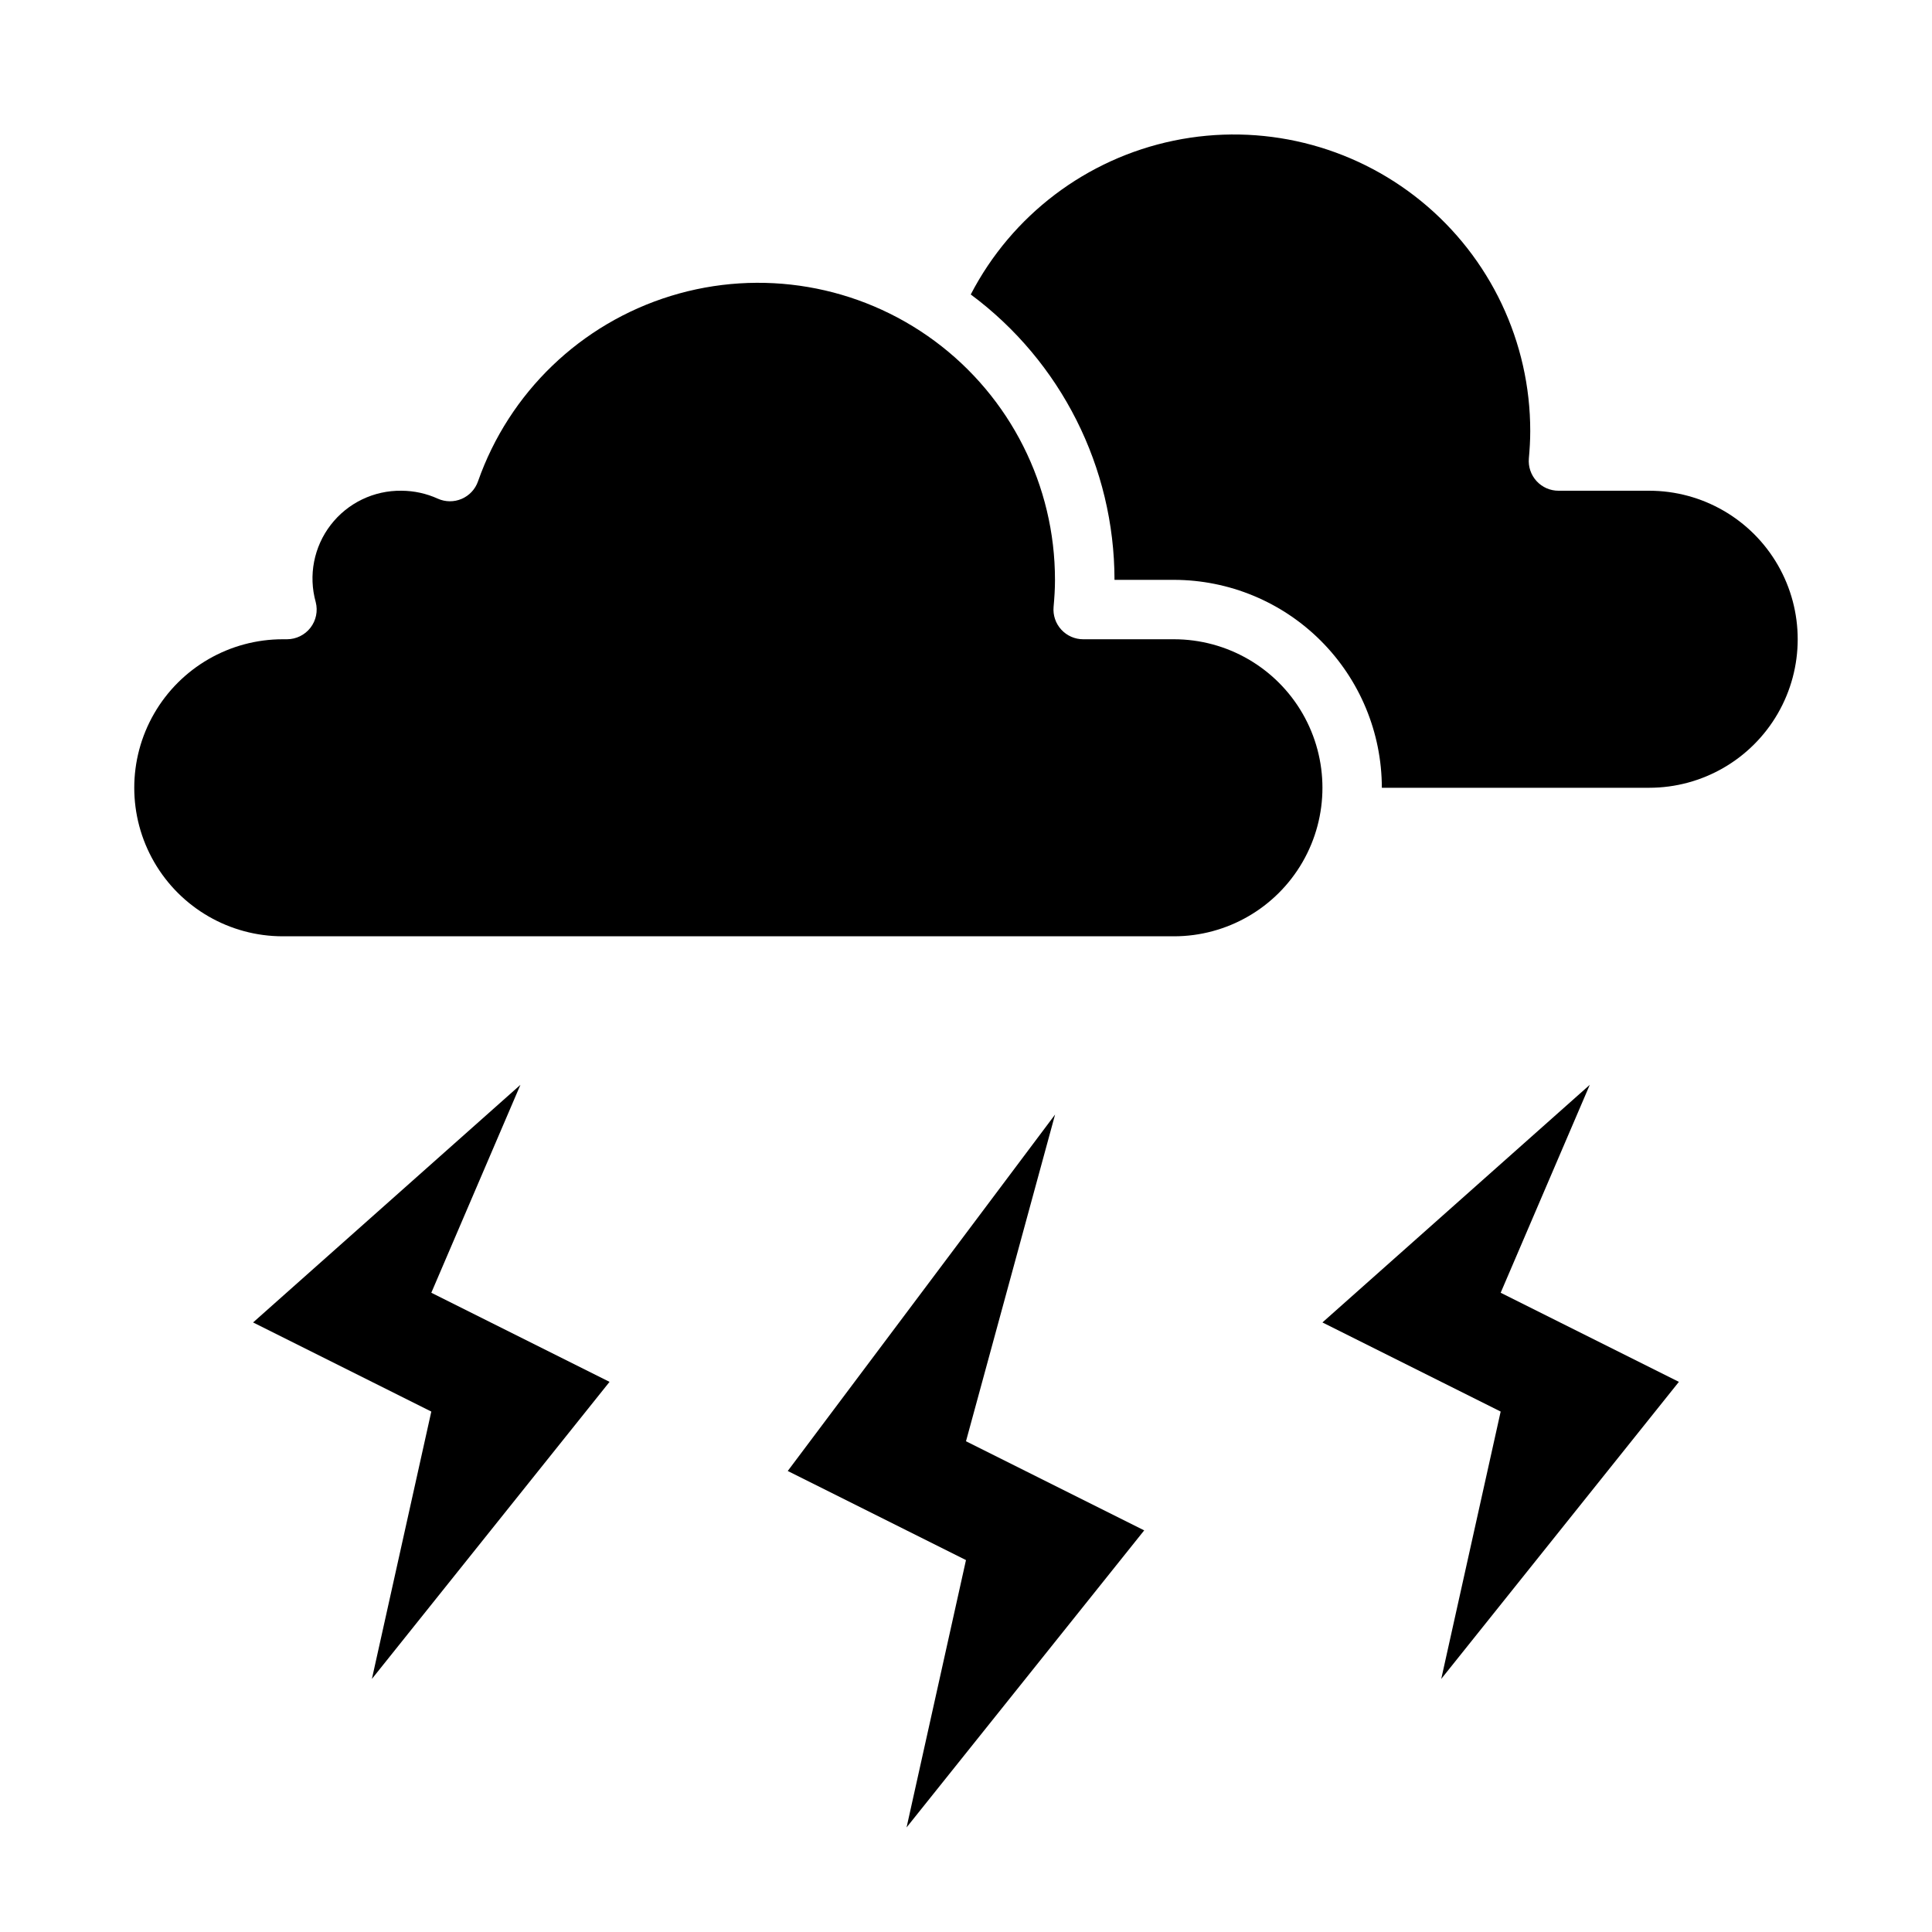
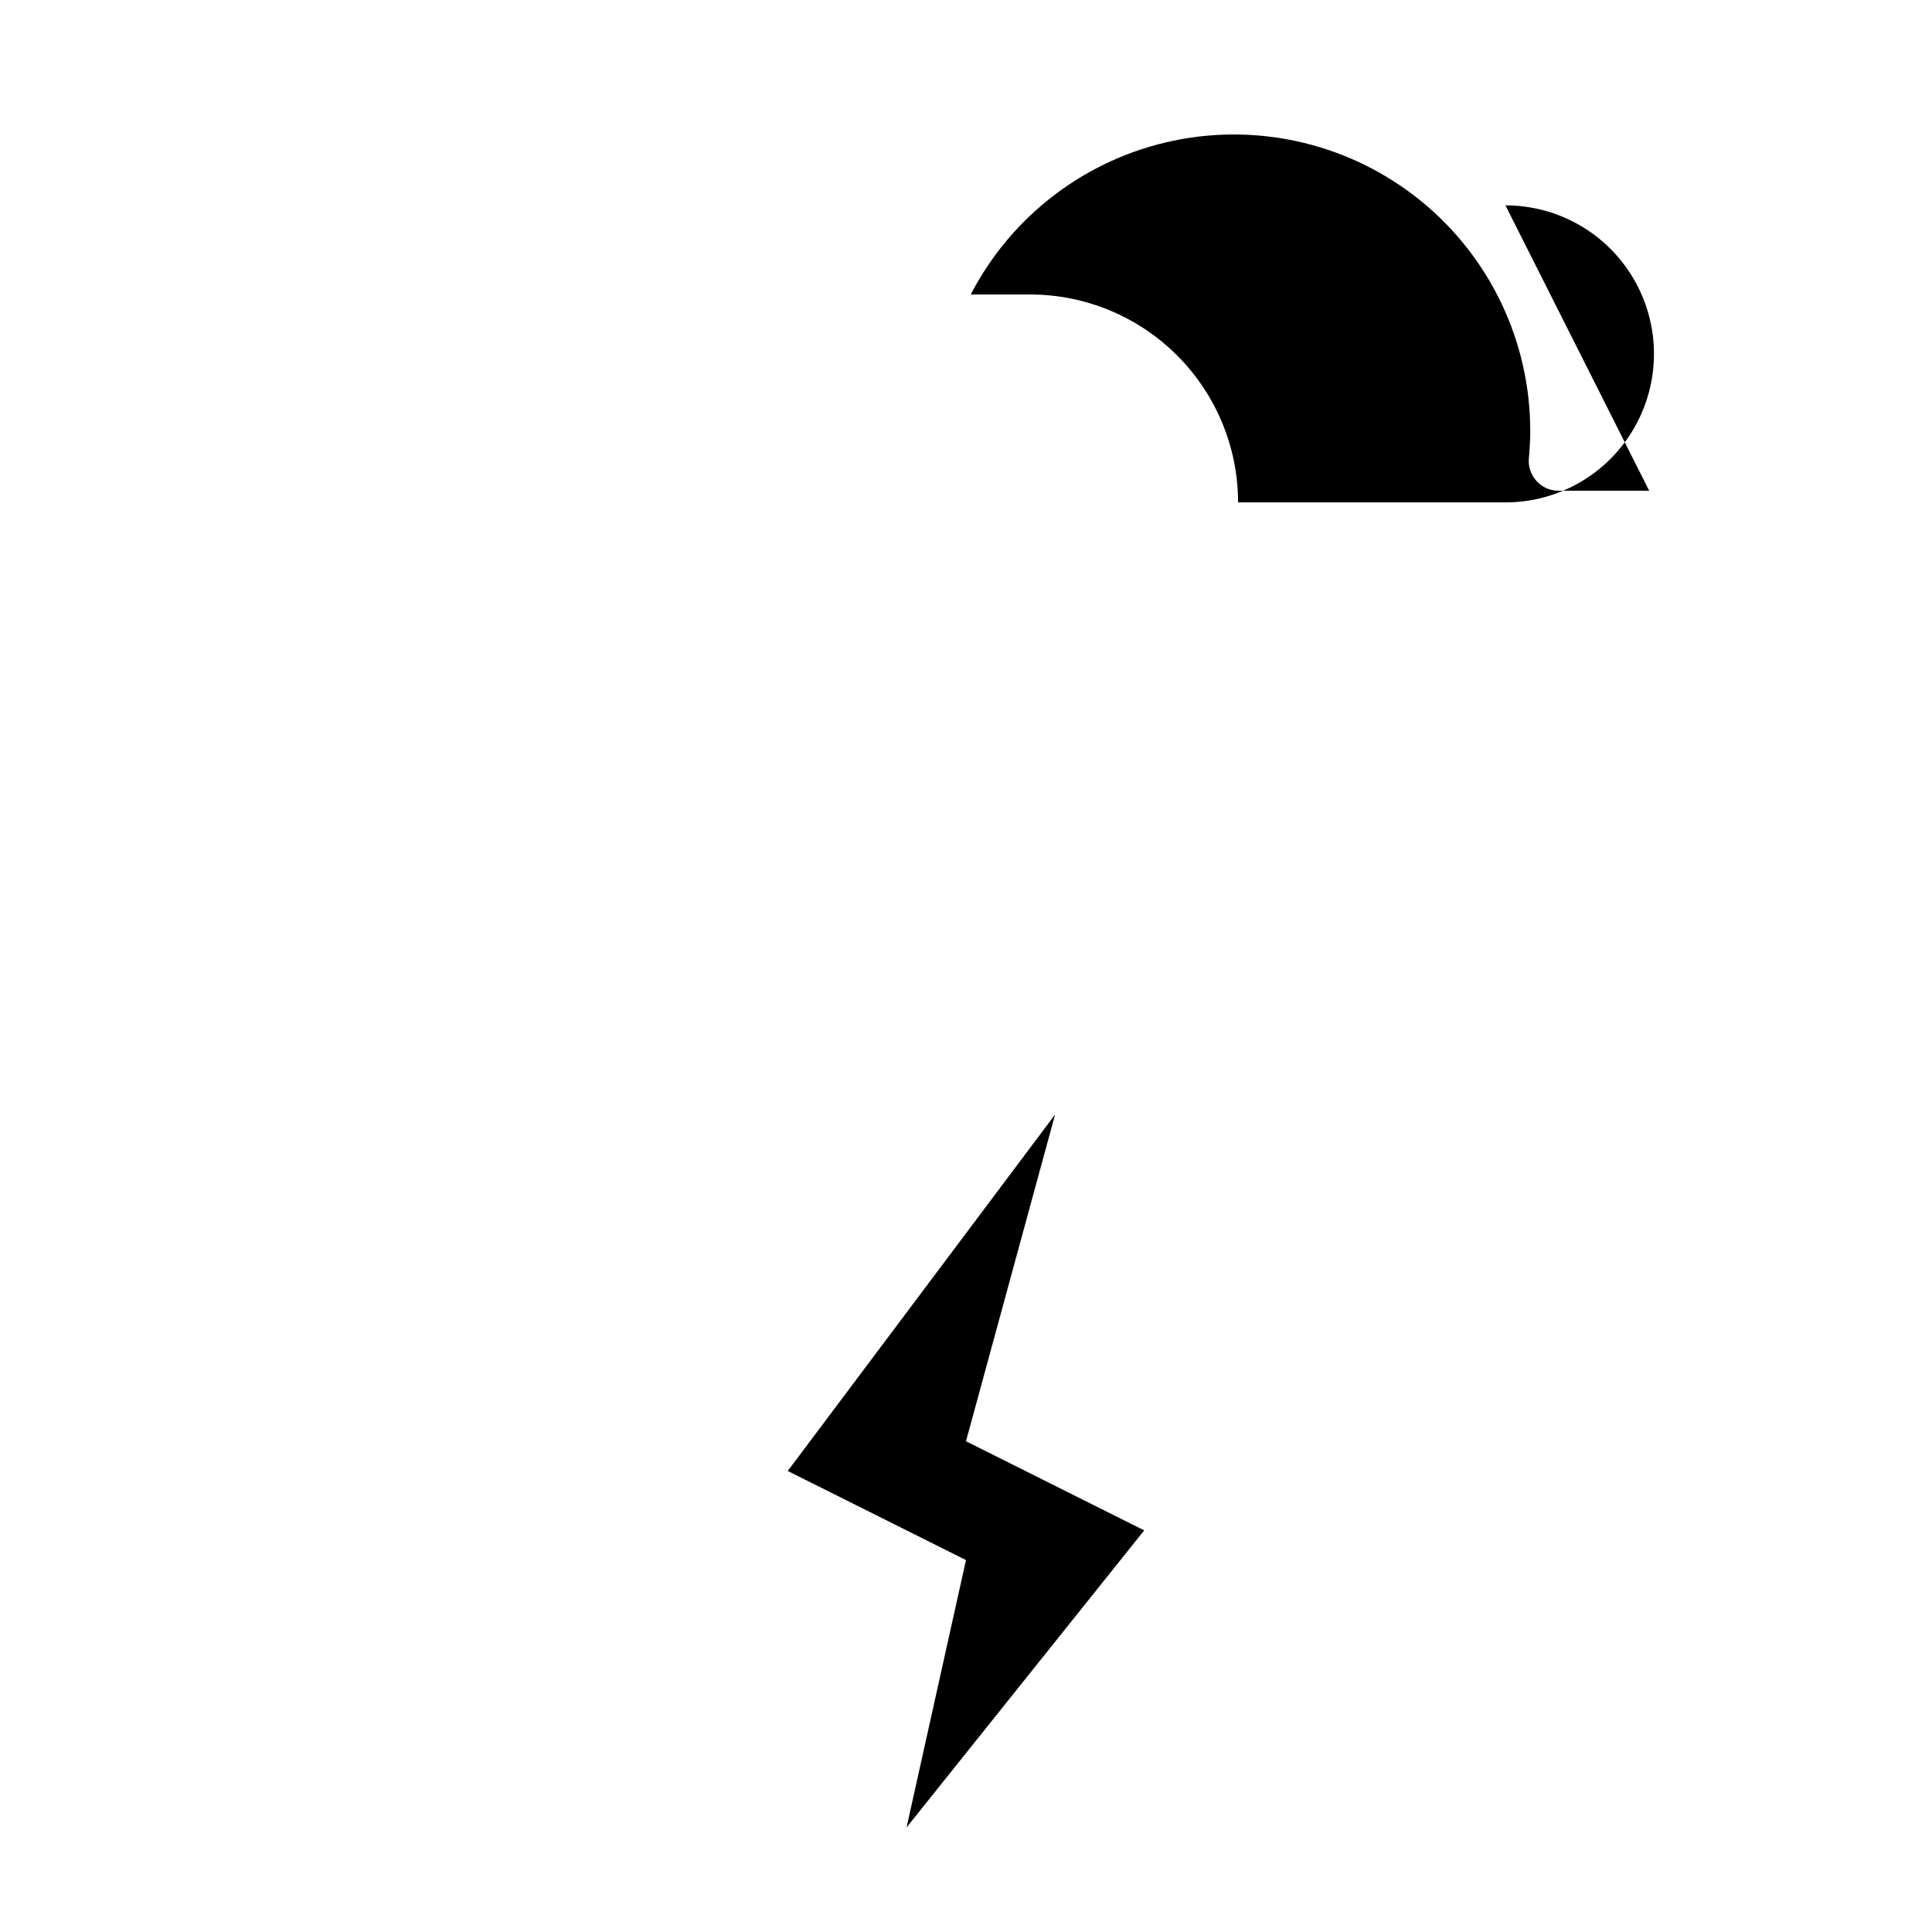
<svg xmlns="http://www.w3.org/2000/svg" fill="#000000" width="800px" height="800px" version="1.1" viewBox="144 144 512 512">
  <g>
-     <path d="m565.31 431.49-70.852 62.973 47.234 23.617-15.746 70.848 62.977-78.719-47.23-23.617z" />
    <path d="m423.61 439.36-70.848 94.465 47.234 23.613-15.746 70.852 62.977-78.723-47.23-23.617z" />
-     <path d="m281.92 431.49-70.848 62.973 47.23 23.617-15.742 70.848 62.977-78.719-47.234-23.617z" />
-     <path d="m581.05 274.05h-24.008c-2.219 0.008-4.34-0.918-5.836-2.555-1.5-1.633-2.238-3.824-2.039-6.035 0.211-2.363 0.363-4.723 0.363-7.156 0.039-23.645-10.578-46.051-28.906-60.996-18.328-14.941-42.41-20.832-65.566-16.035s-42.914 19.77-53.797 40.766c23.938 17.77 38.062 45.812 38.094 75.629h15.742c14.609 0.016 28.617 5.824 38.945 16.156 10.332 10.332 16.145 24.336 16.16 38.945h70.848c14.062 0 27.055-7.5 34.086-19.68 7.031-12.176 7.031-27.184 0-39.359-7.031-12.18-20.023-19.68-34.086-19.68z" />
-     <path d="m455.1 313.41h-24.016c-2.219 0.008-4.336-0.918-5.836-2.555-1.5-1.633-2.238-3.824-2.035-6.035 0.211-2.363 0.371-4.723 0.371-7.156l-0.004 0.004c0.016-24.977-11.828-48.477-31.914-63.32-20.086-14.844-46.027-19.27-69.898-11.922-23.871 7.348-42.836 25.59-51.102 49.16-0.73 2.078-2.297 3.754-4.324 4.621-2.023 0.867-4.316 0.848-6.324-0.055-3.012-1.371-6.281-2.086-9.59-2.102-7.34-0.117-14.301 3.238-18.781 9.051-4.481 5.812-5.953 13.402-3.977 20.469 0.609 2.356 0.094 4.859-1.395 6.785-1.488 1.922-3.785 3.051-6.219 3.055h-1.117c-14.062 0-27.055 7.504-34.086 19.68-7.031 12.18-7.031 27.184 0 39.359 7.031 12.18 20.023 19.68 34.086 19.68h236.16c14.062 0 27.059-7.5 34.09-19.68 7.027-12.176 7.027-27.18 0-39.359-7.031-12.176-20.027-19.68-34.09-19.68z" />
+     <path d="m581.05 274.05h-24.008c-2.219 0.008-4.34-0.918-5.836-2.555-1.5-1.633-2.238-3.824-2.039-6.035 0.211-2.363 0.363-4.723 0.363-7.156 0.039-23.645-10.578-46.051-28.906-60.996-18.328-14.941-42.41-20.832-65.566-16.035s-42.914 19.77-53.797 40.766h15.742c14.609 0.016 28.617 5.824 38.945 16.156 10.332 10.332 16.145 24.336 16.16 38.945h70.848c14.062 0 27.055-7.5 34.086-19.68 7.031-12.176 7.031-27.184 0-39.359-7.031-12.18-20.023-19.68-34.086-19.68z" />
  </g>
</svg>